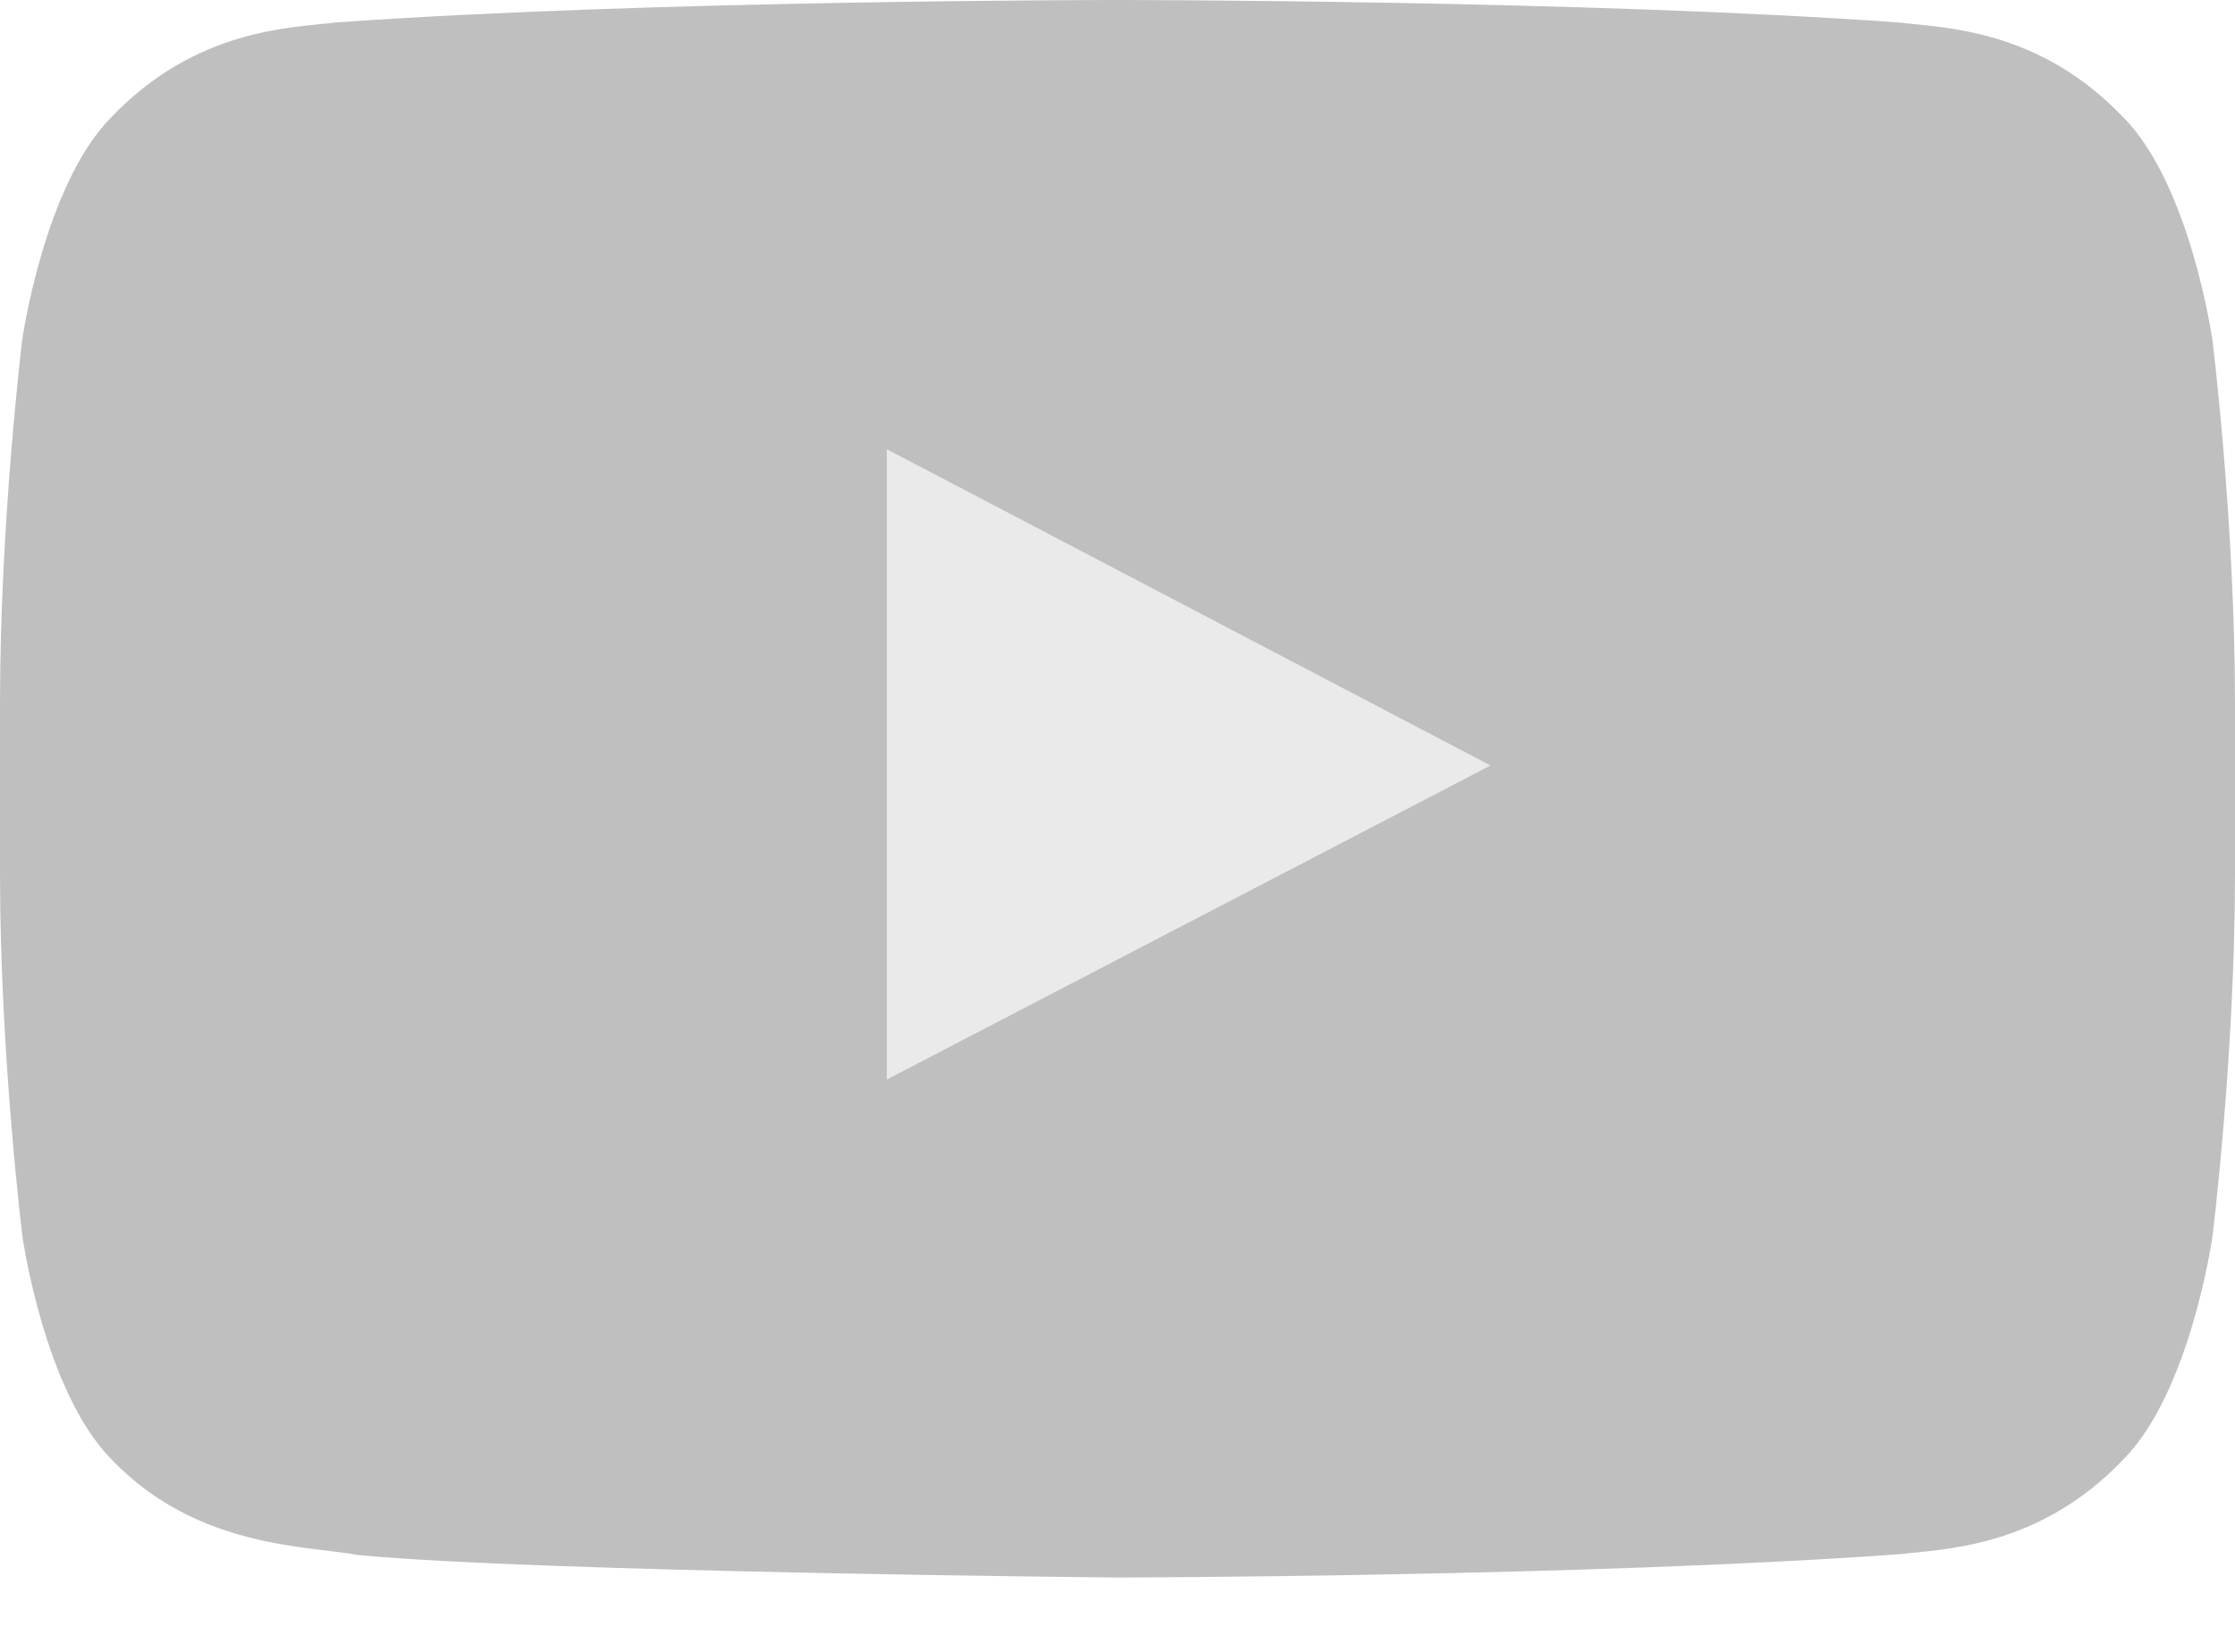
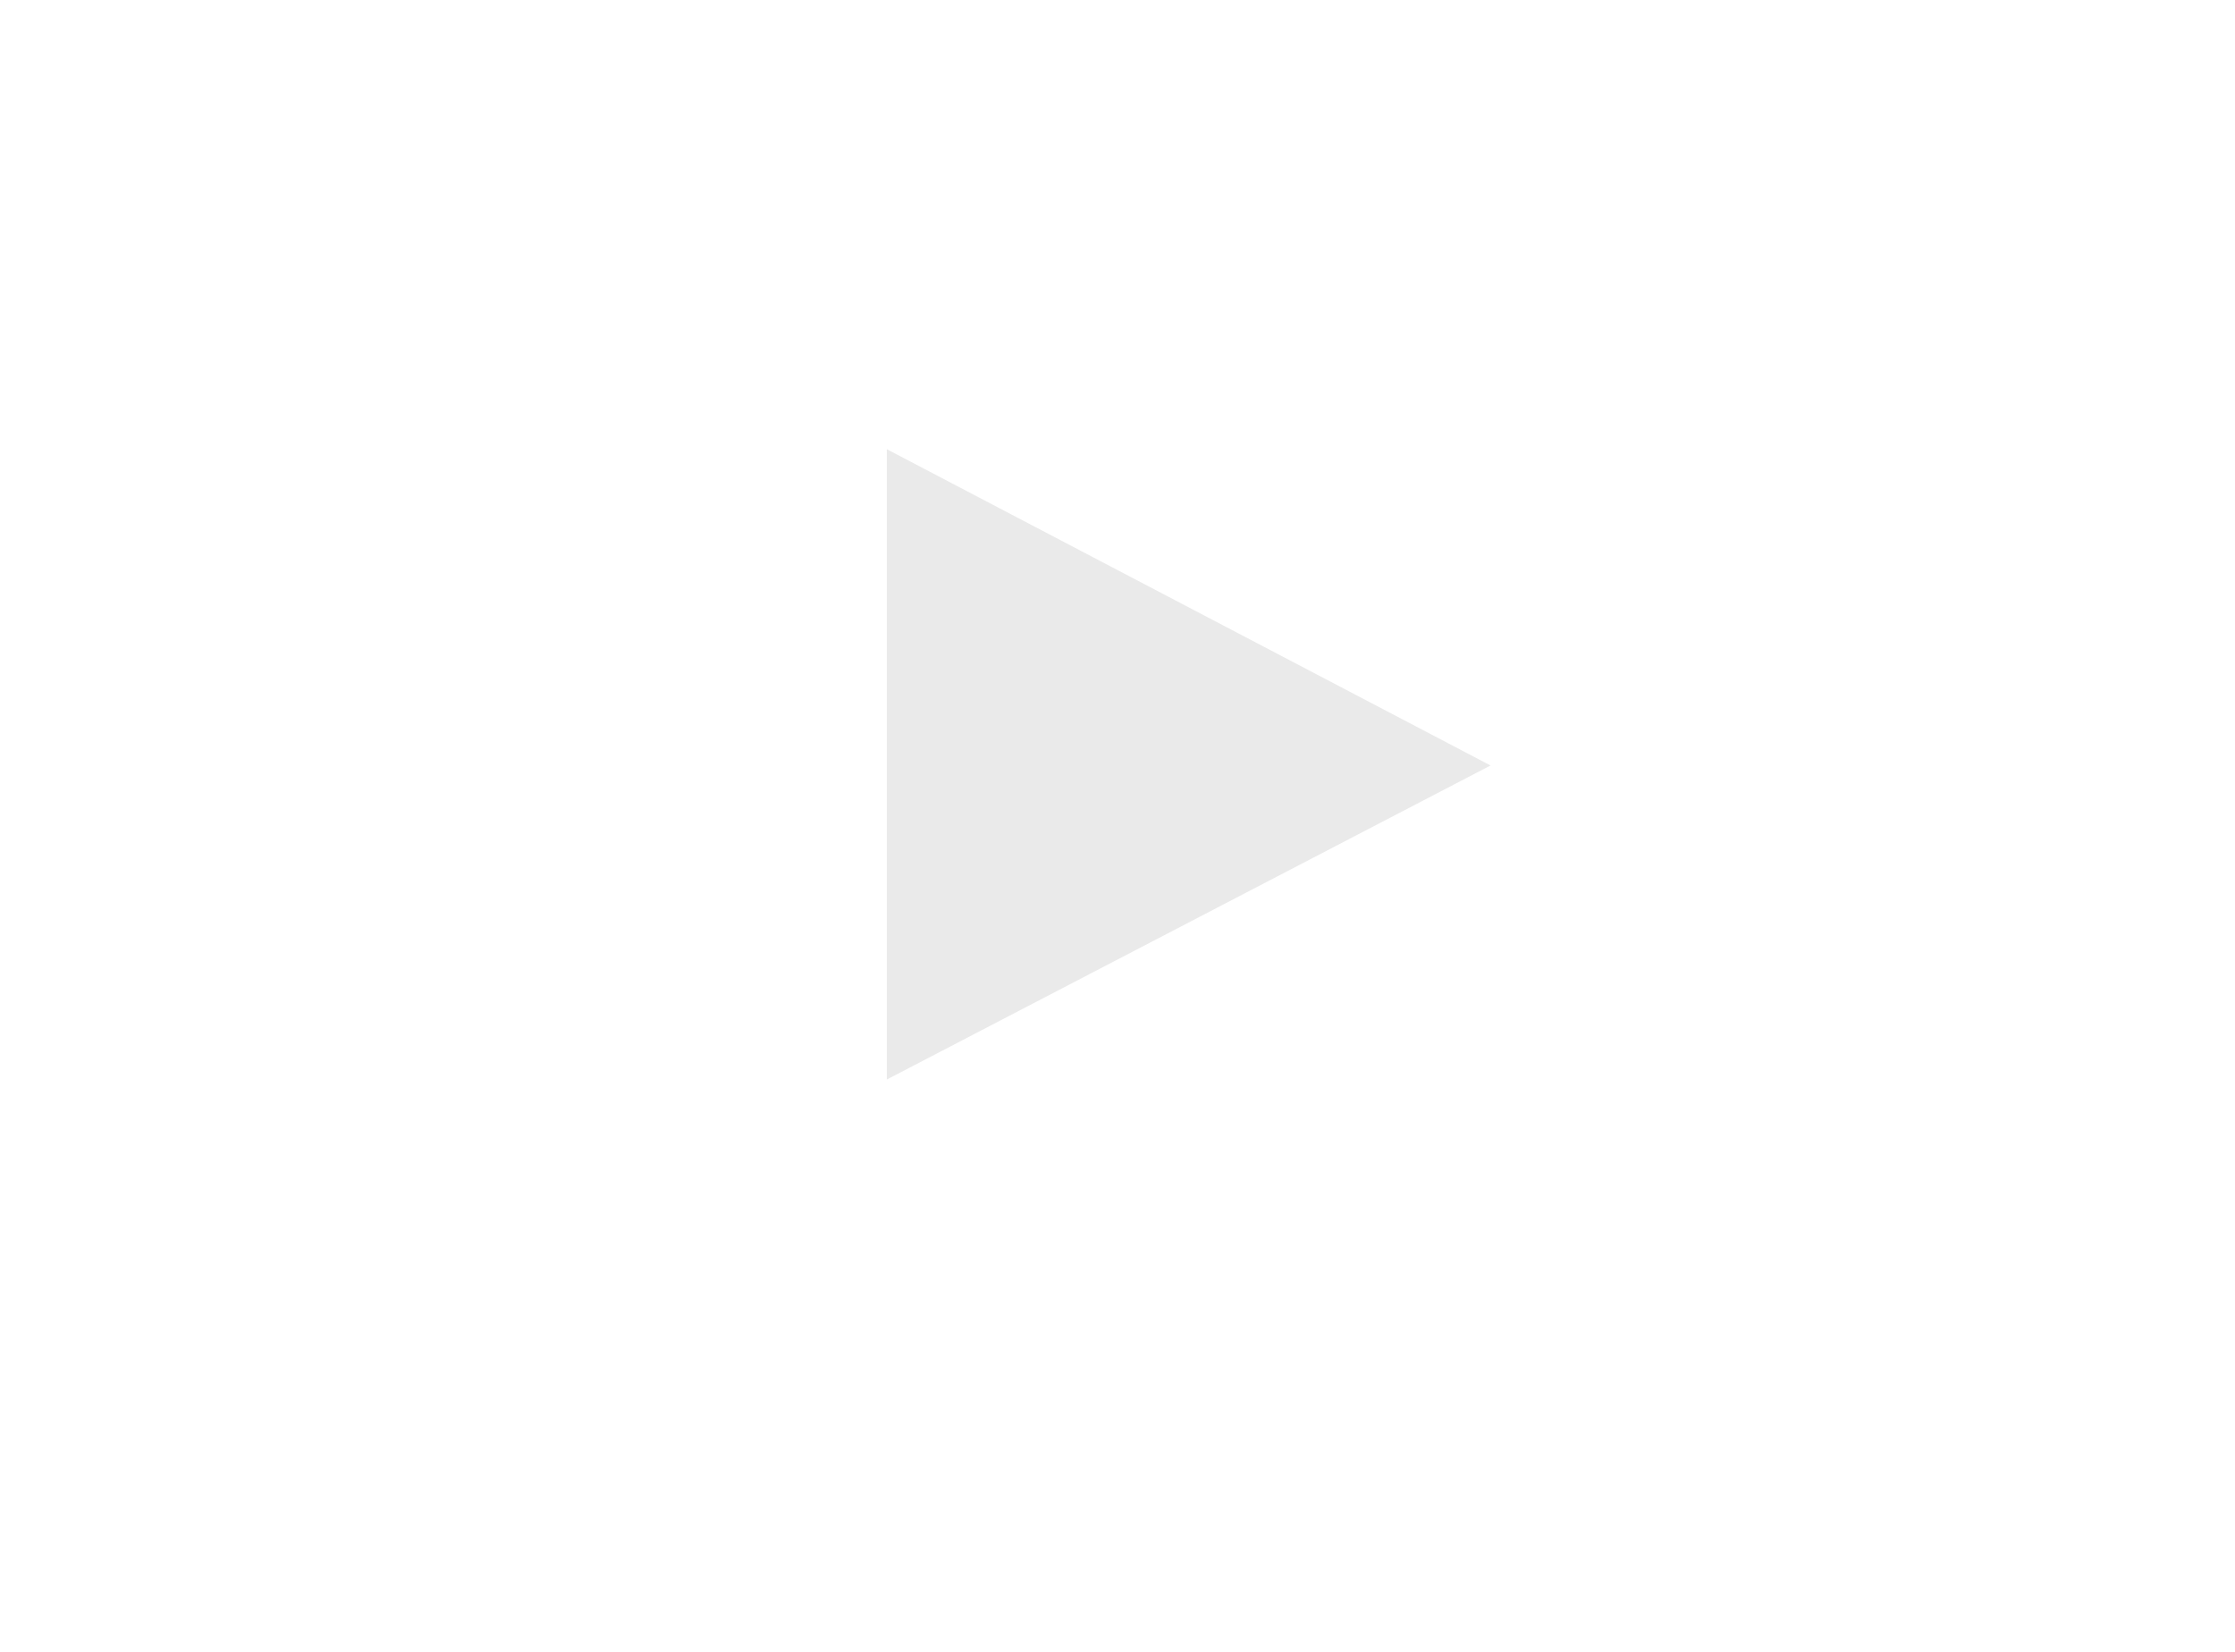
<svg xmlns="http://www.w3.org/2000/svg" fill="none" height="100%" overflow="visible" preserveAspectRatio="none" style="display: block;" viewBox="0 0 23 17" width="100%">
  <g id="play button">
-     <path d="M22.768 3.502C22.768 3.502 22.544 1.911 21.853 1.21C20.979 0.291 19.998 0.288 19.55 0.232C16.331 -1.14001e-05 11.503 -1.14441e-05 11.503 -1.14441e-05H11.492C11.492 -1.14441e-05 6.665 -1.14001e-05 3.446 0.232C2.998 0.288 2.017 0.291 1.142 1.21C0.452 1.911 0.228 3.502 0.228 3.502C0.228 3.502 -0 5.369 -0 7.239V8.992C-0 10.859 0.231 12.726 0.231 12.726C0.231 12.726 0.455 14.317 1.146 15.018C2.021 15.936 3.171 15.907 3.681 16.003C5.518 16.18 11.5 16.235 11.5 16.235C11.5 16.235 16.331 16.228 19.55 15.995C19.998 15.94 20.979 15.936 21.853 15.018C22.544 14.317 22.768 12.726 22.768 12.726C22.768 12.726 23 10.859 23 8.992V7.239C23 5.369 22.768 3.502 22.768 3.502Z" fill="black" fill-opacity="0.25" id="path" />
    <path d="M9.126 4.623V11.11L15.339 7.878L9.126 4.623Z" fill="#EAEAEA" id="path_2" />
  </g>
</svg>